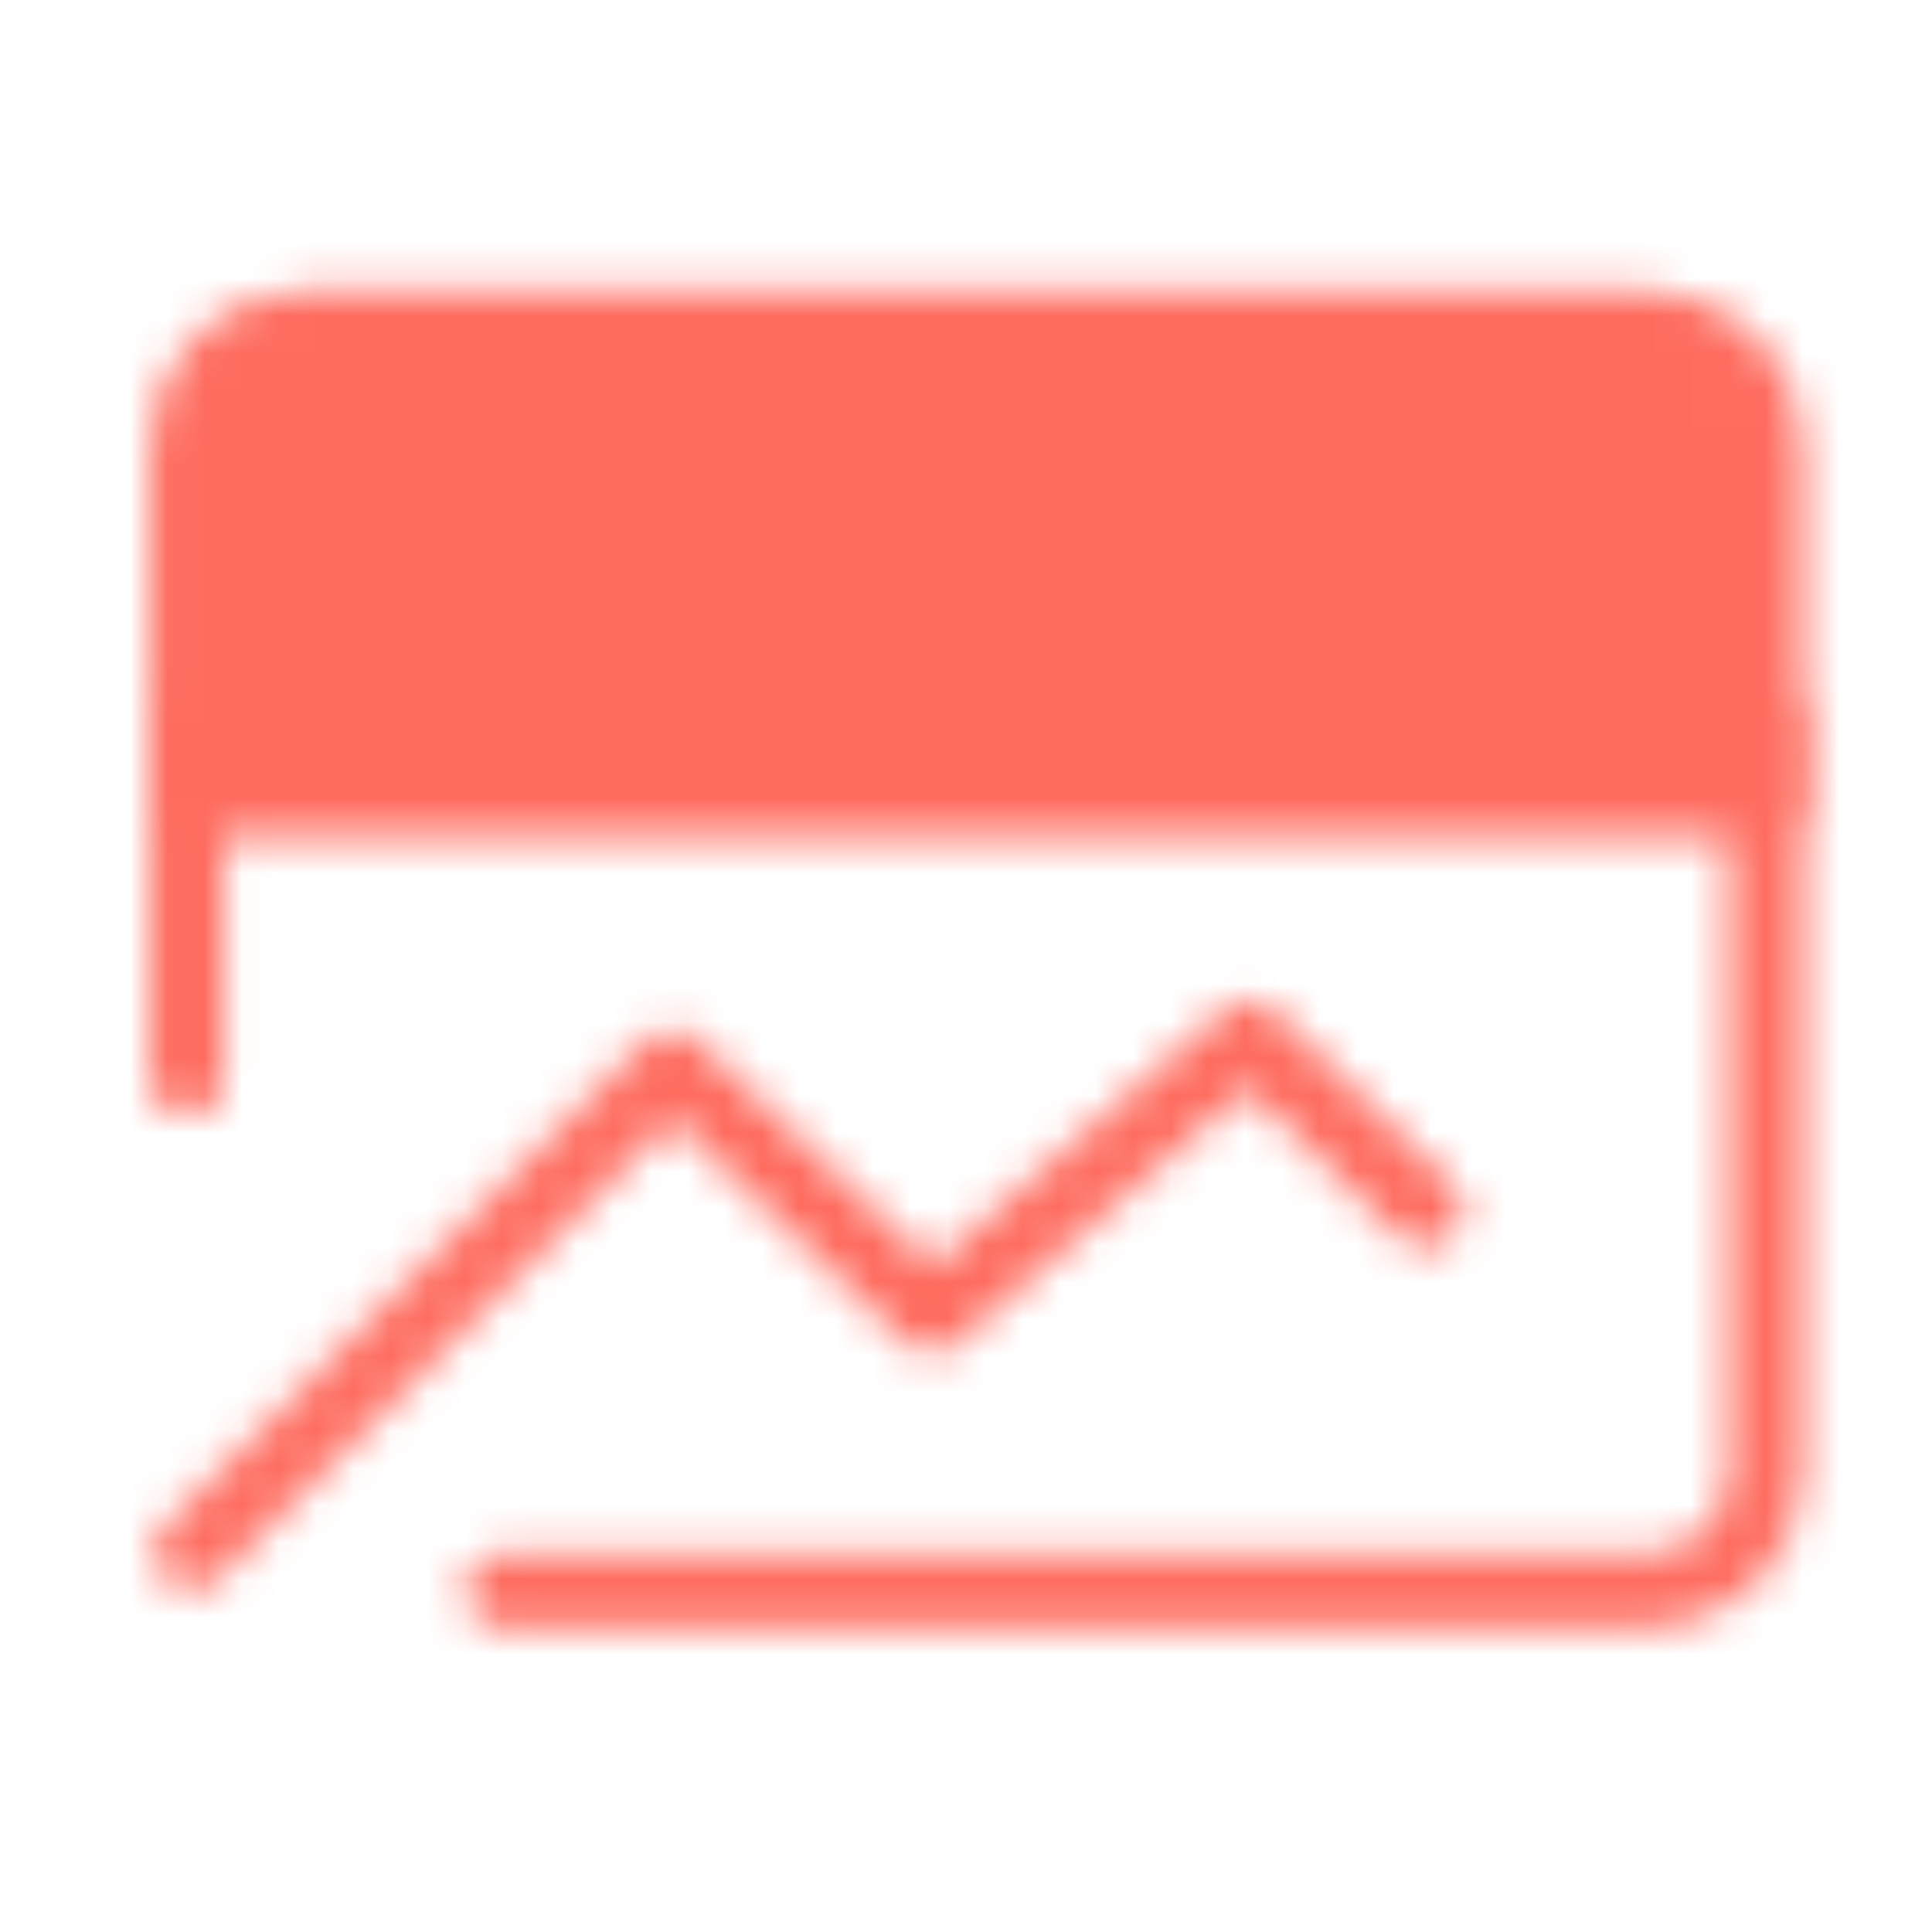
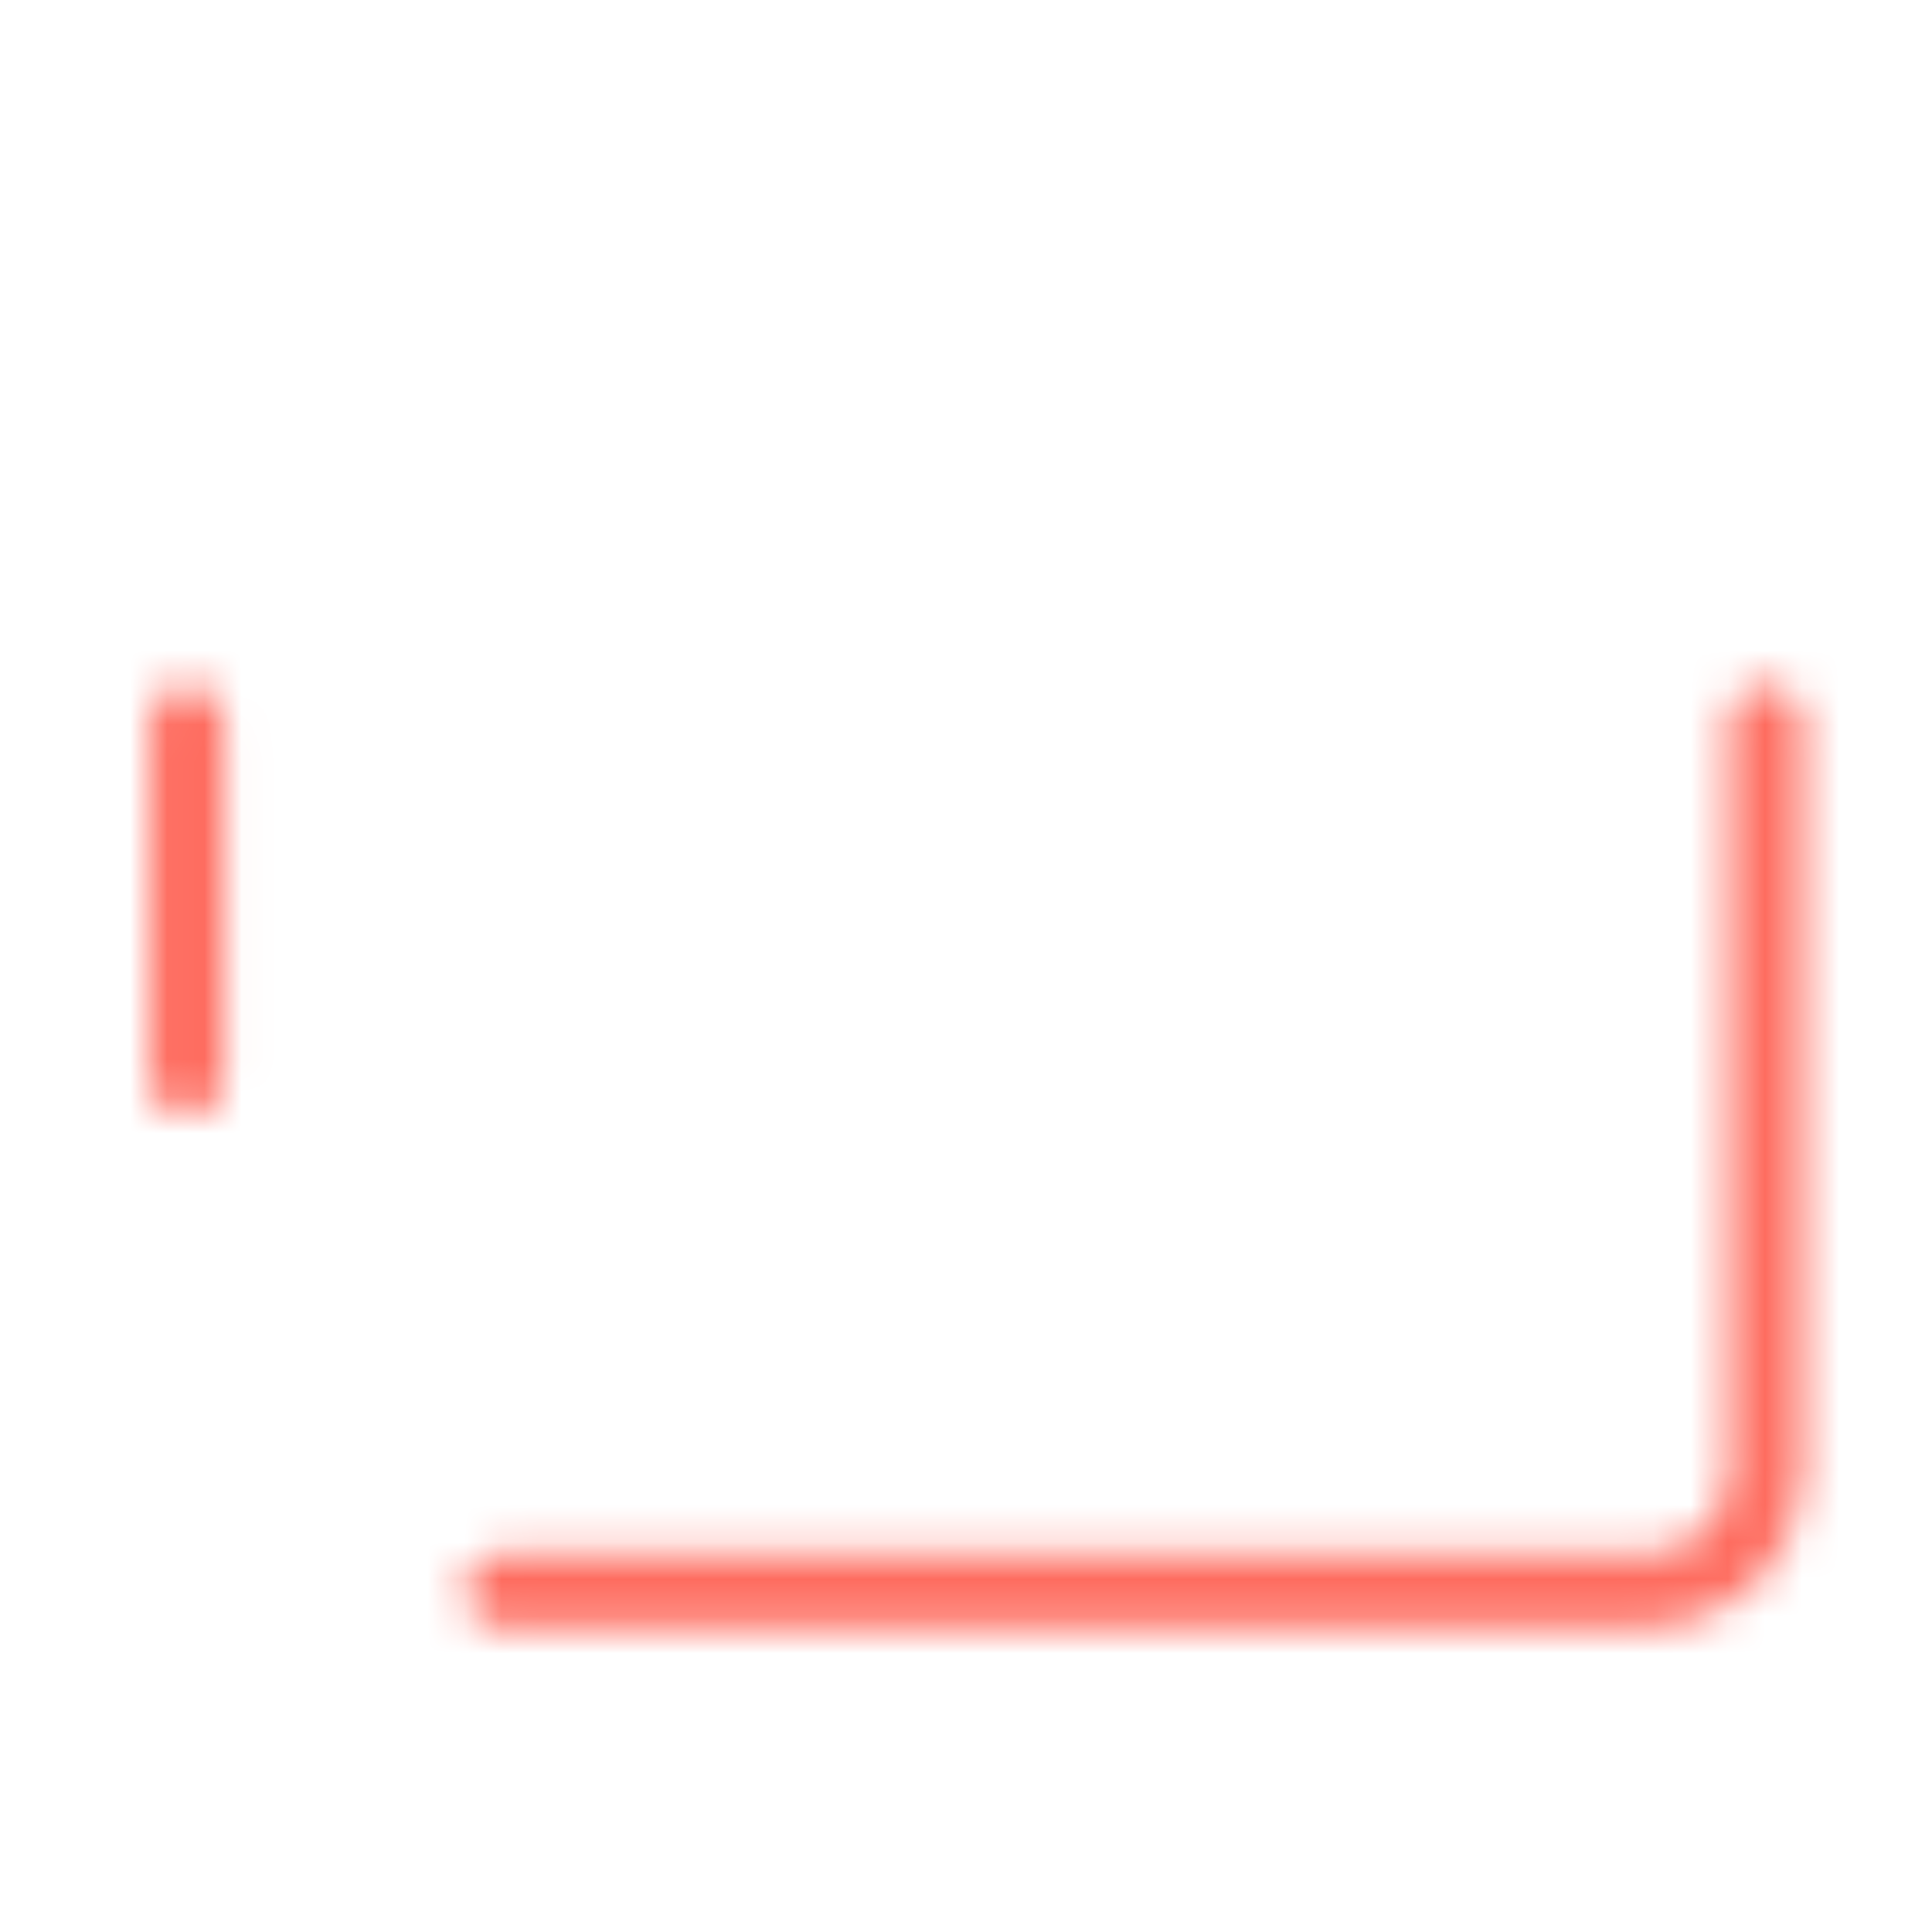
<svg xmlns="http://www.w3.org/2000/svg" width="52" height="52" viewBox="0 0 52 52" fill="none">
  <mask id="mask0_745_82" style="mask-type:luminance" maskUnits="userSpaceOnUse" x="4" y="7" width="45" height="37">
-     <path d="M47.528 12.005C47.528 11.16 47.193 10.349 46.595 9.751C45.997 9.154 45.186 8.818 44.341 8.818H8.216C7.37 8.818 6.56 9.154 5.962 9.751C5.364 10.349 5.028 11.16 5.028 12.005V21.568H47.528V12.005Z" fill="white" stroke="white" stroke-width="2" stroke-linecap="round" stroke-linejoin="round" />
-     <path d="M5.147 41.787L18.084 28.718L25.076 35.412L33.62 27.943L38.38 32.584" stroke="white" stroke-width="2" stroke-linecap="round" stroke-linejoin="round" />
    <path d="M47.528 19.443V39.63C47.528 40.476 47.193 41.286 46.595 41.884C45.997 42.482 45.186 42.818 44.341 42.818H13.528" stroke="white" stroke-width="2" stroke-linecap="round" stroke-linejoin="round" />
-     <path d="M21.085 15.193H40.21M12.583 15.193H14.708" stroke="black" stroke-width="2" stroke-linecap="round" stroke-linejoin="round" />
    <path d="M5.028 19.443V29.005" stroke="white" stroke-width="2" stroke-linecap="round" stroke-linejoin="round" />
  </mask>
  <g mask="url(#mask0_745_82)">
    <path d="M0.778 0.318H51.778V51.318H0.778V0.318Z" fill="#FE6C5F" />
  </g>
</svg>